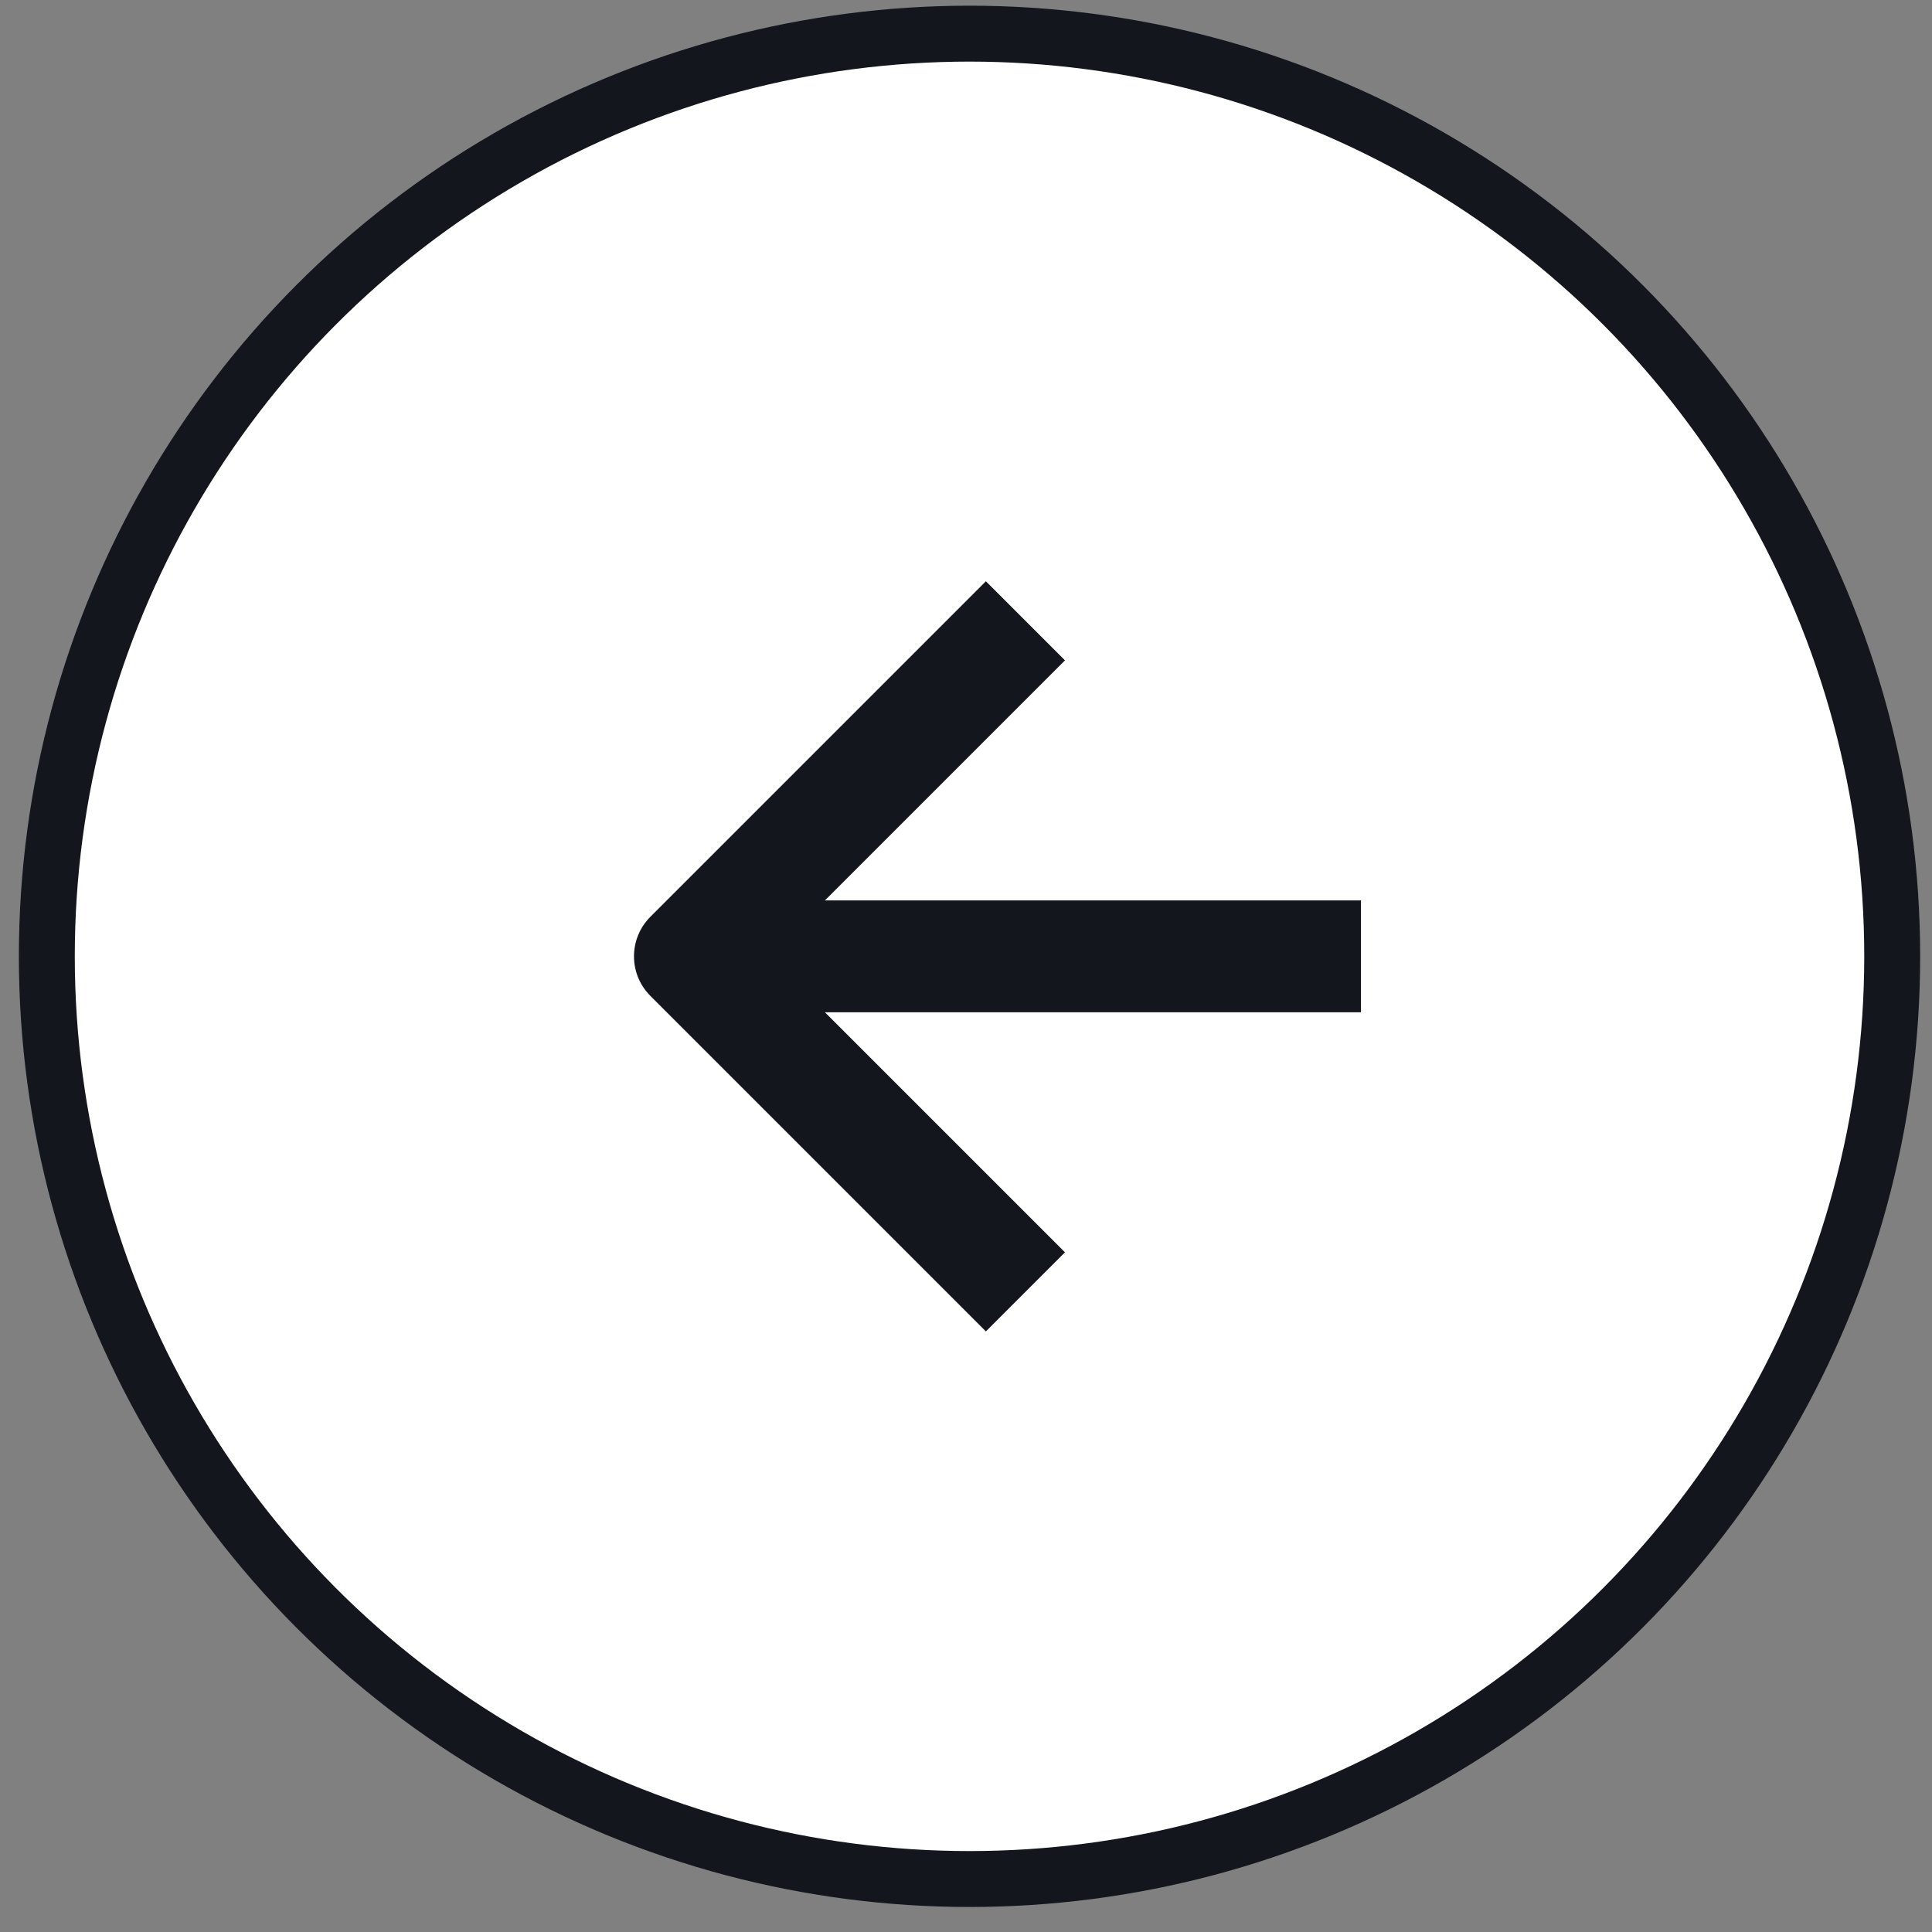
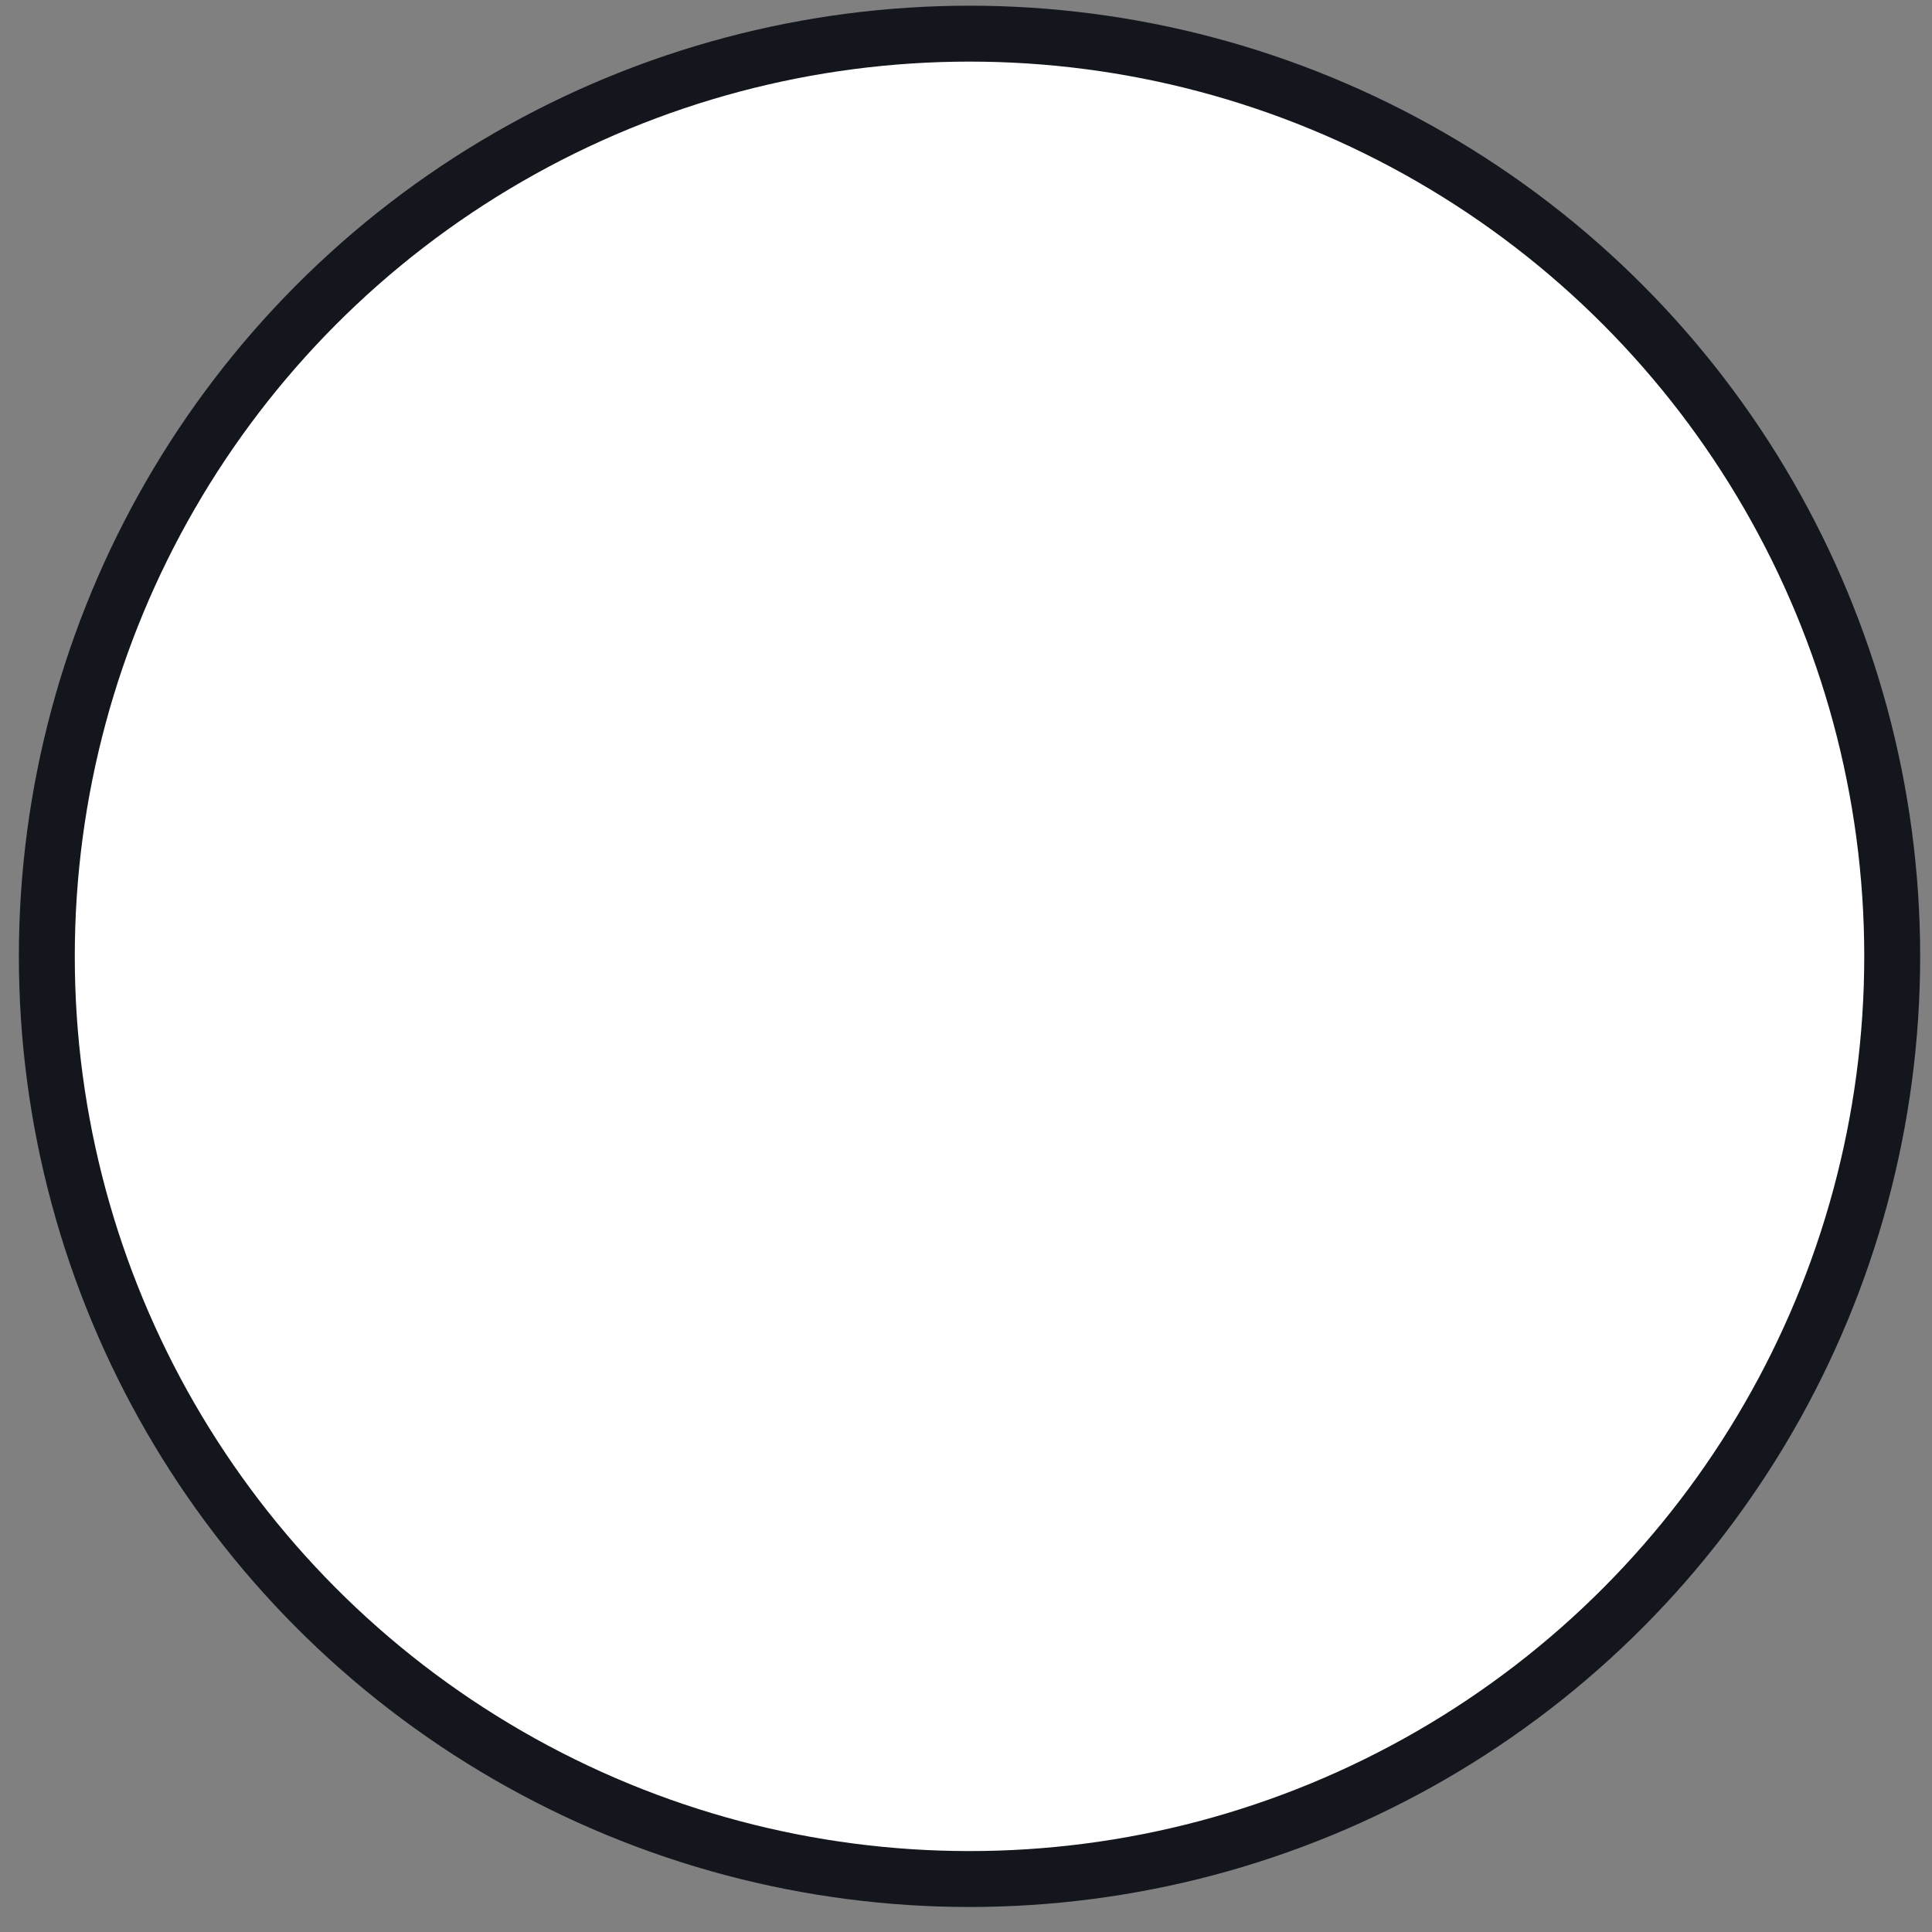
<svg xmlns="http://www.w3.org/2000/svg" width="67" height="67" viewBox="0 0 67 67" fill="none">
  <rect x="0" y="0" width="67" height="67" fill="#808080" stroke="none" />
  <circle cx="33.622" cy="33.165" r="31.998" fill="white" stroke="#13161D" stroke-width="1.939" />
-   <path fill-rule="evenodd" clip-rule="evenodd" d="M22.554 31.794L34.19 20.158L36.932 22.901L28.607 31.226H47.197V35.104H28.607L36.932 43.429L34.19 46.172L22.554 34.536C21.797 33.779 21.797 32.551 22.554 31.794Z" fill="#13161D" />
</svg>